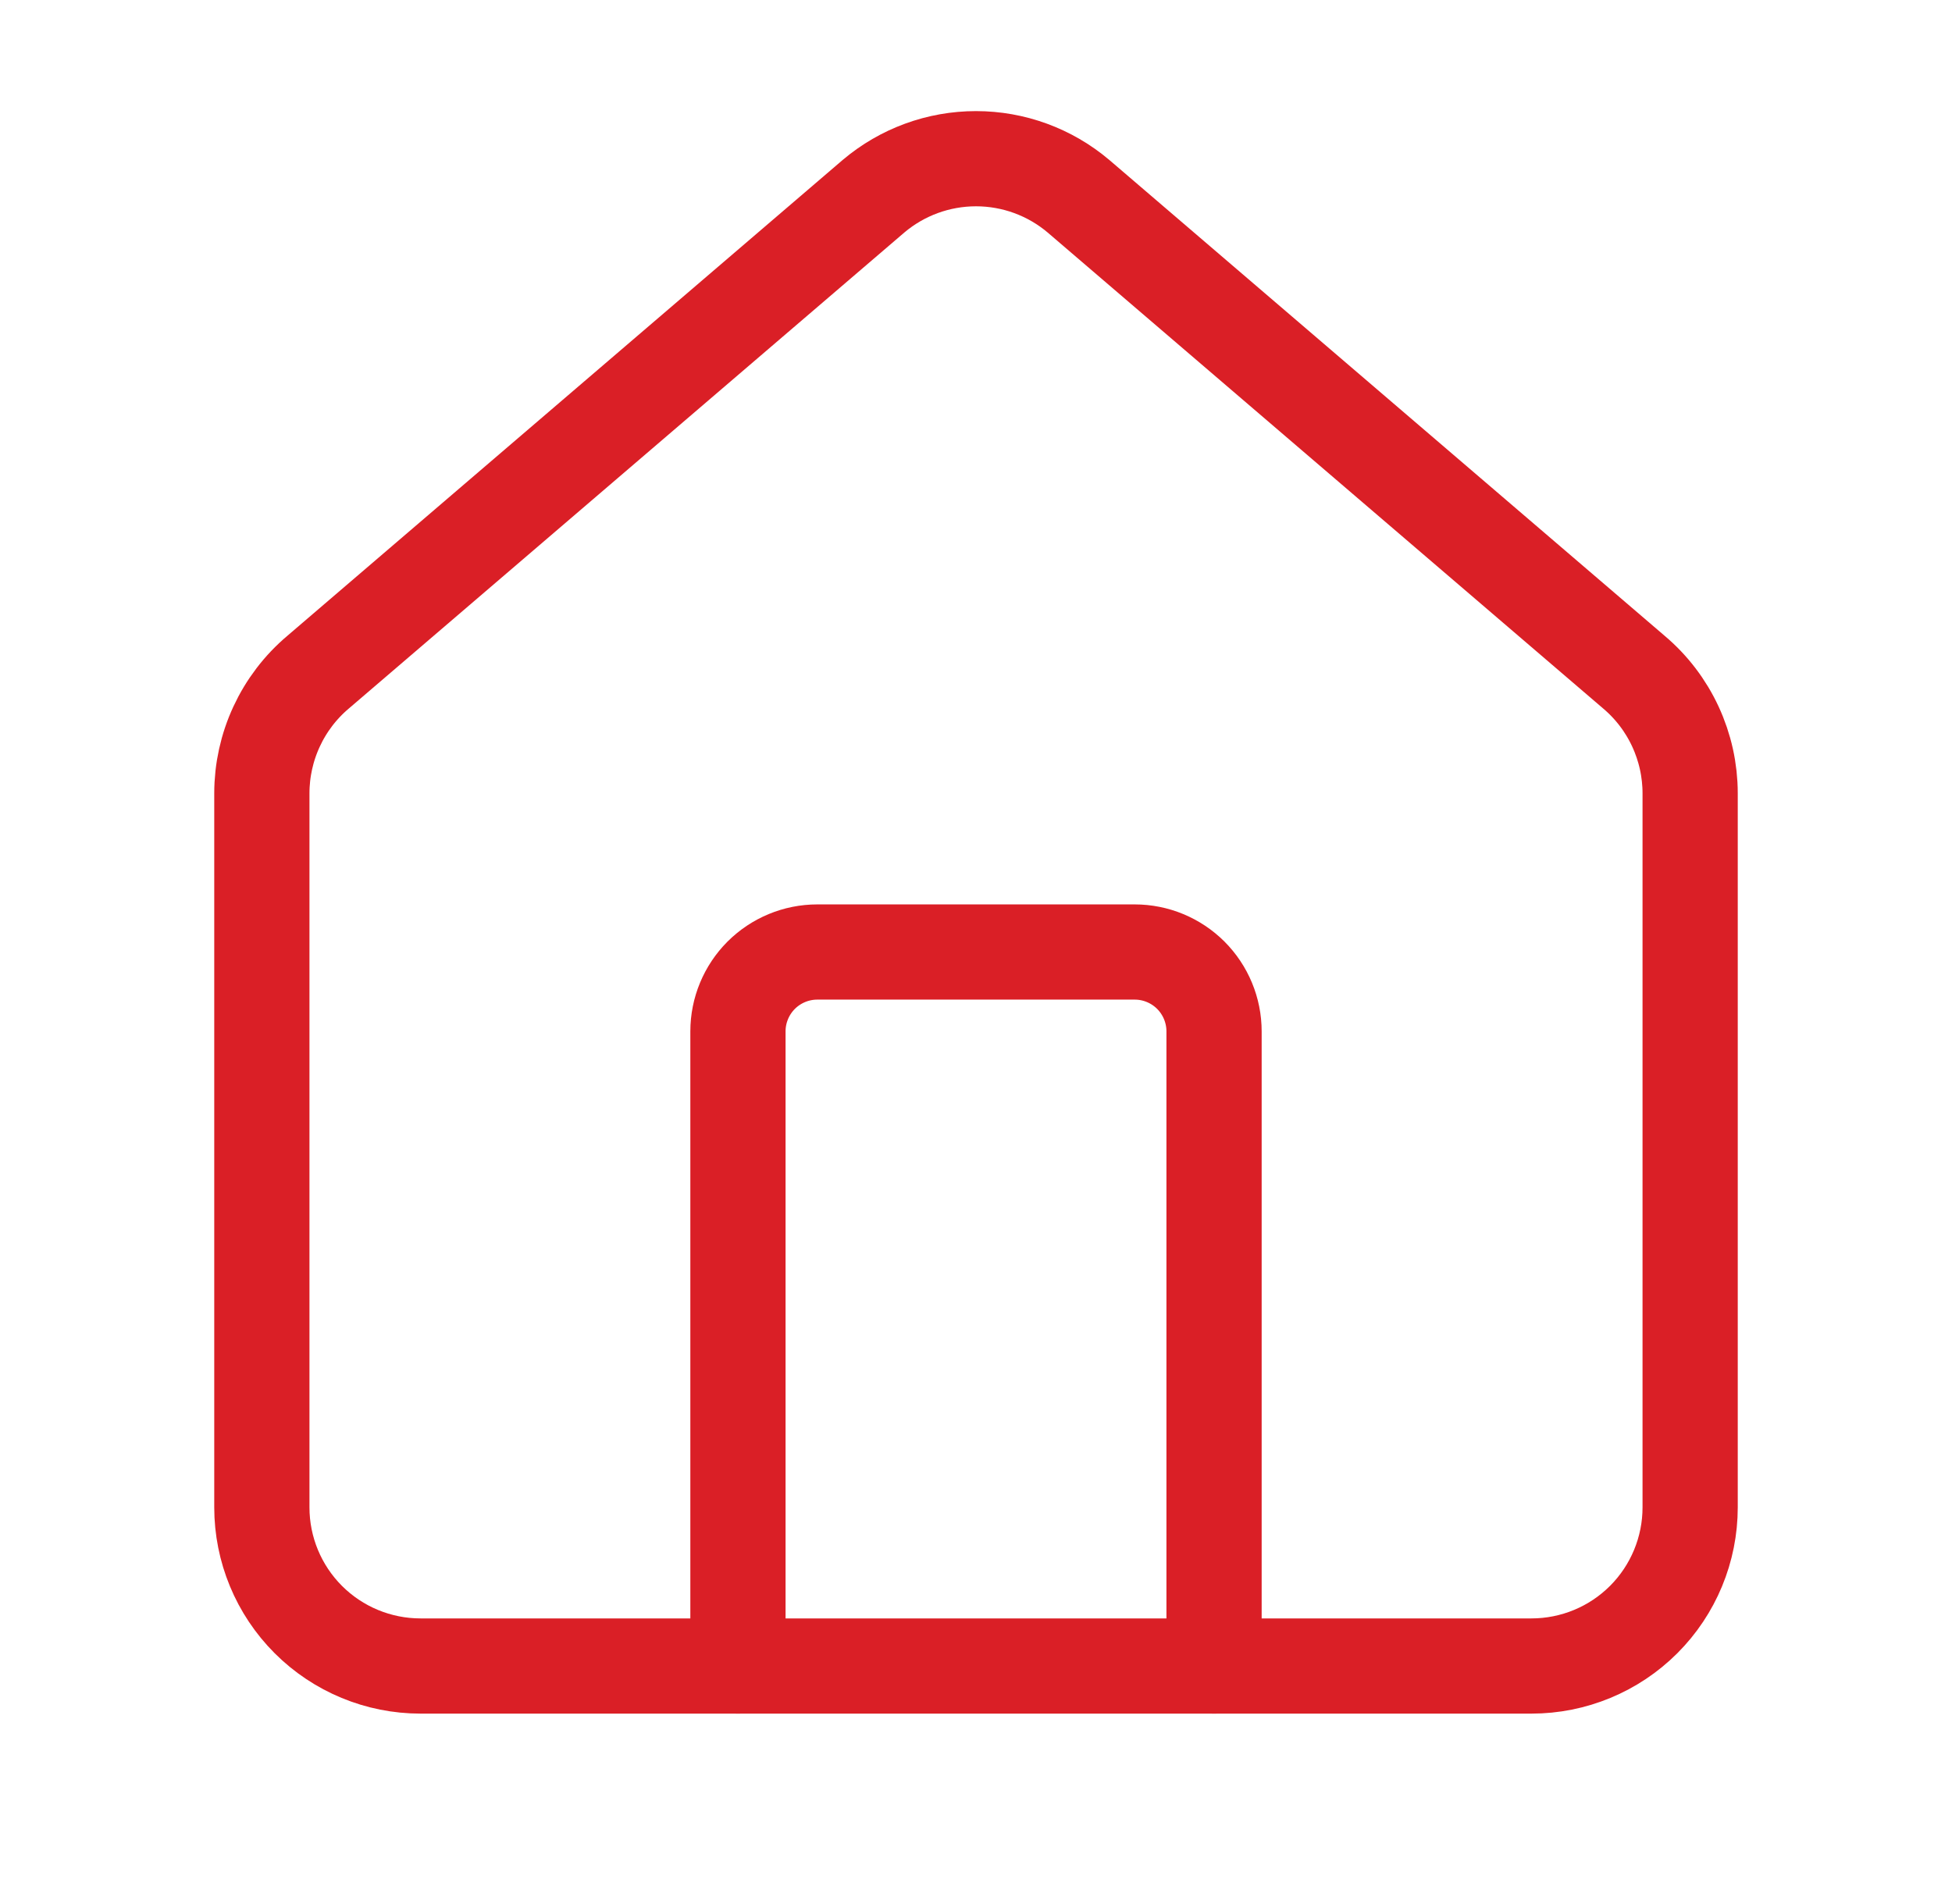
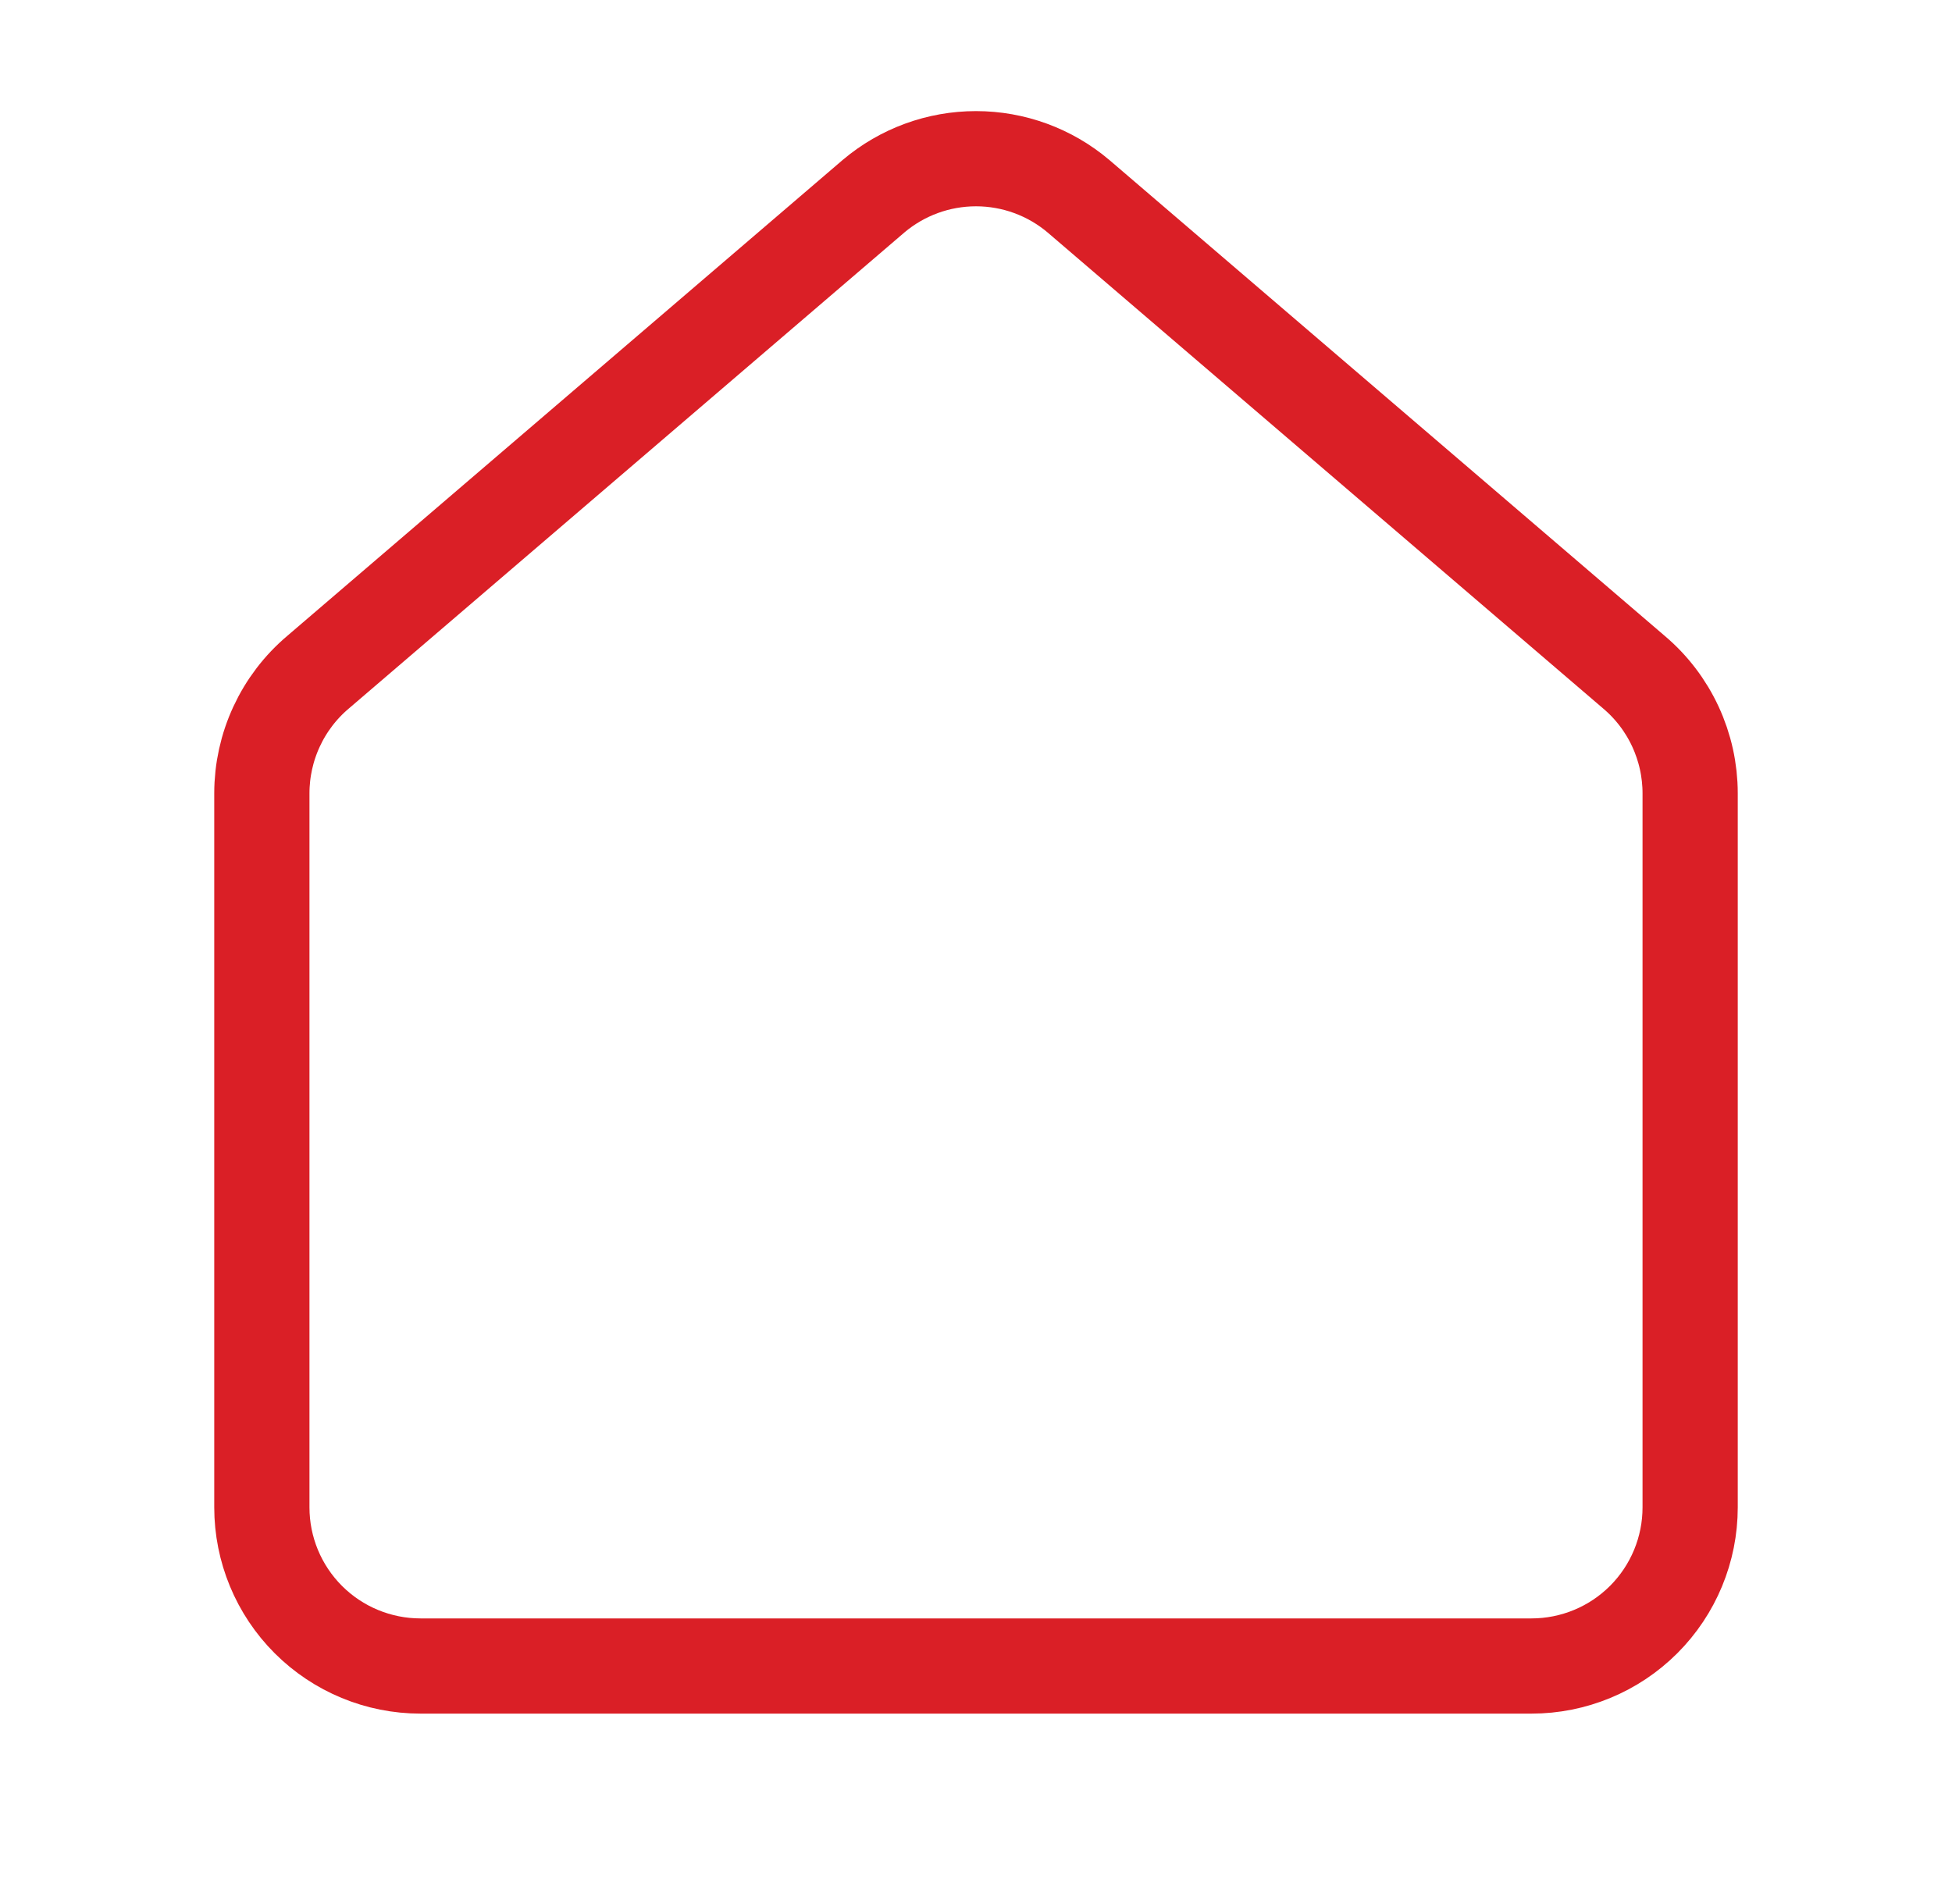
<svg xmlns="http://www.w3.org/2000/svg" width="41" height="40" viewBox="0 0 41 40" fill="none">
-   <path d="M25.5 35V21.667C25.5 21.225 25.324 20.801 25.012 20.488C24.699 20.176 24.275 20 23.833 20H17.167C16.725 20 16.301 20.176 15.988 20.488C15.676 20.801 15.5 21.225 15.5 21.667V35" stroke="#DA1F26" stroke-width="2" stroke-linecap="round" stroke-linejoin="round" />
  <path d="M5.5 16.667C5.5 16.182 5.606 15.703 5.81 15.263C6.014 14.823 6.311 14.433 6.682 14.12L18.348 4.122C18.95 3.613 19.712 3.334 20.5 3.334C21.288 3.334 22.05 3.613 22.652 4.122L34.318 14.12C34.689 14.433 34.986 14.823 35.19 15.263C35.394 15.703 35.5 16.182 35.5 16.667V31.667C35.5 32.551 35.149 33.399 34.524 34.024C33.899 34.649 33.051 35 32.167 35H8.833C7.949 35 7.101 34.649 6.476 34.024C5.851 33.399 5.5 32.551 5.5 31.667V16.667Z" stroke="#DA1F26" stroke-width="2" stroke-linecap="round" stroke-linejoin="round" />
</svg>